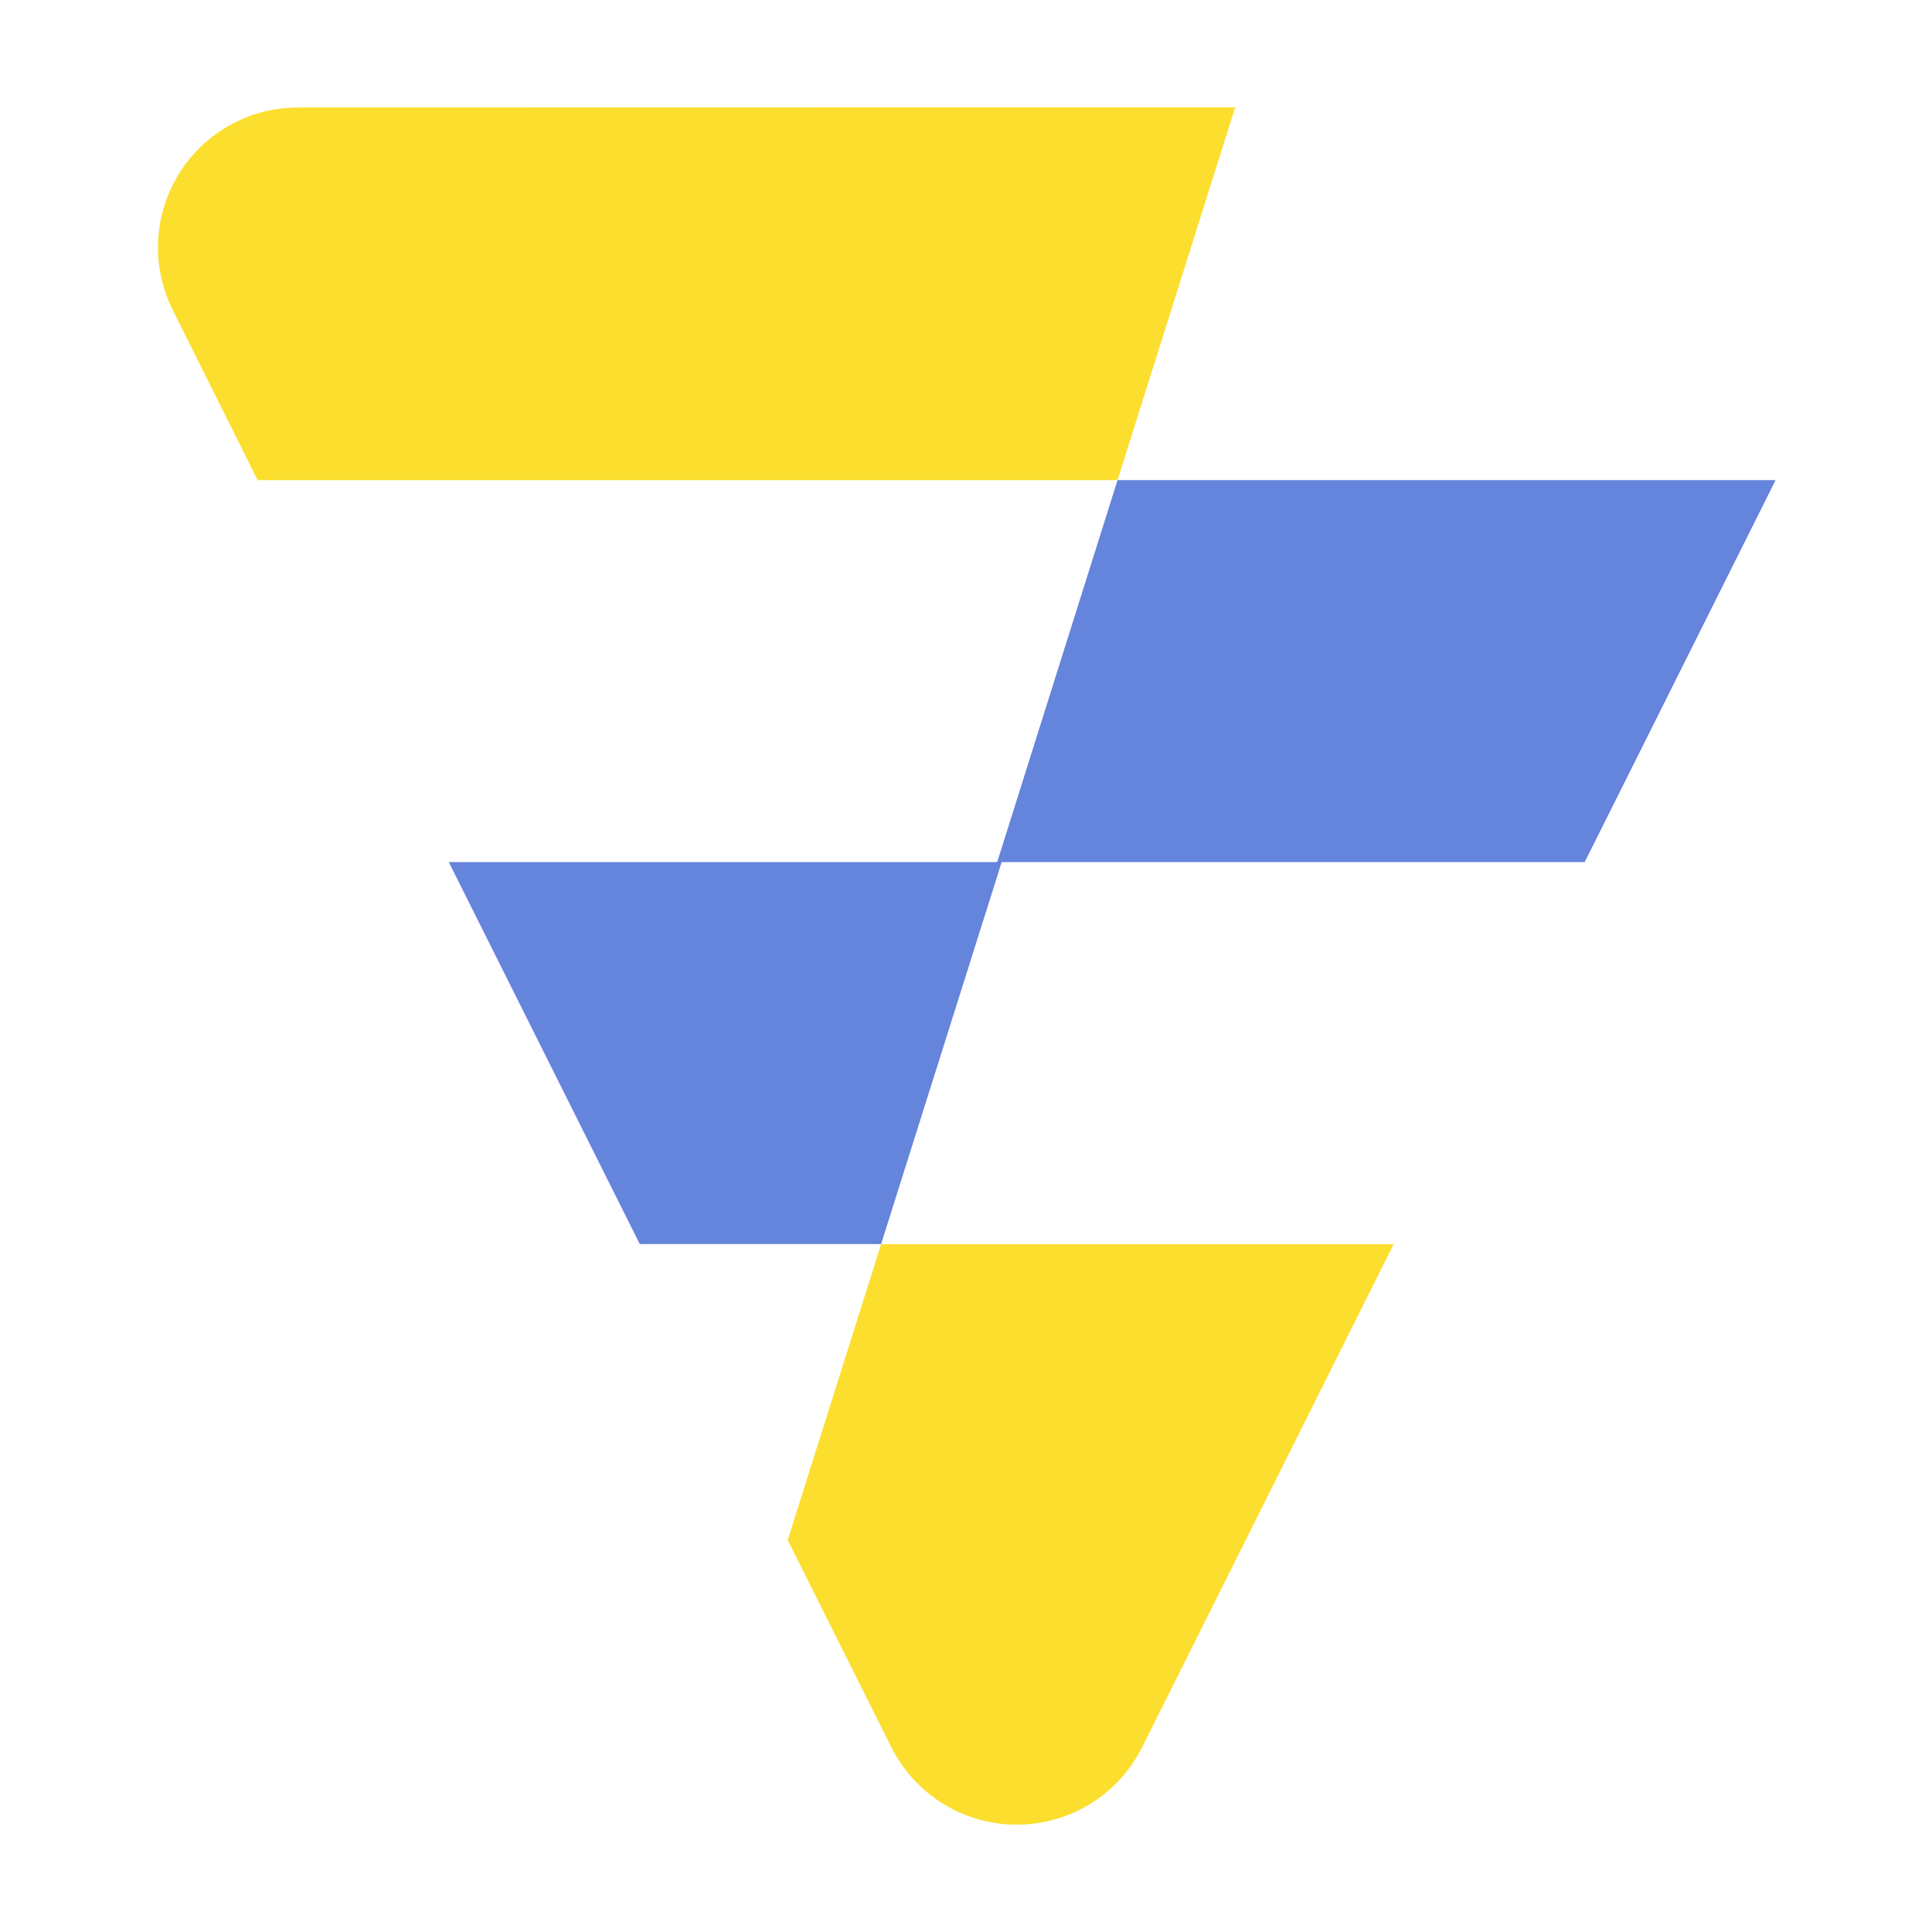
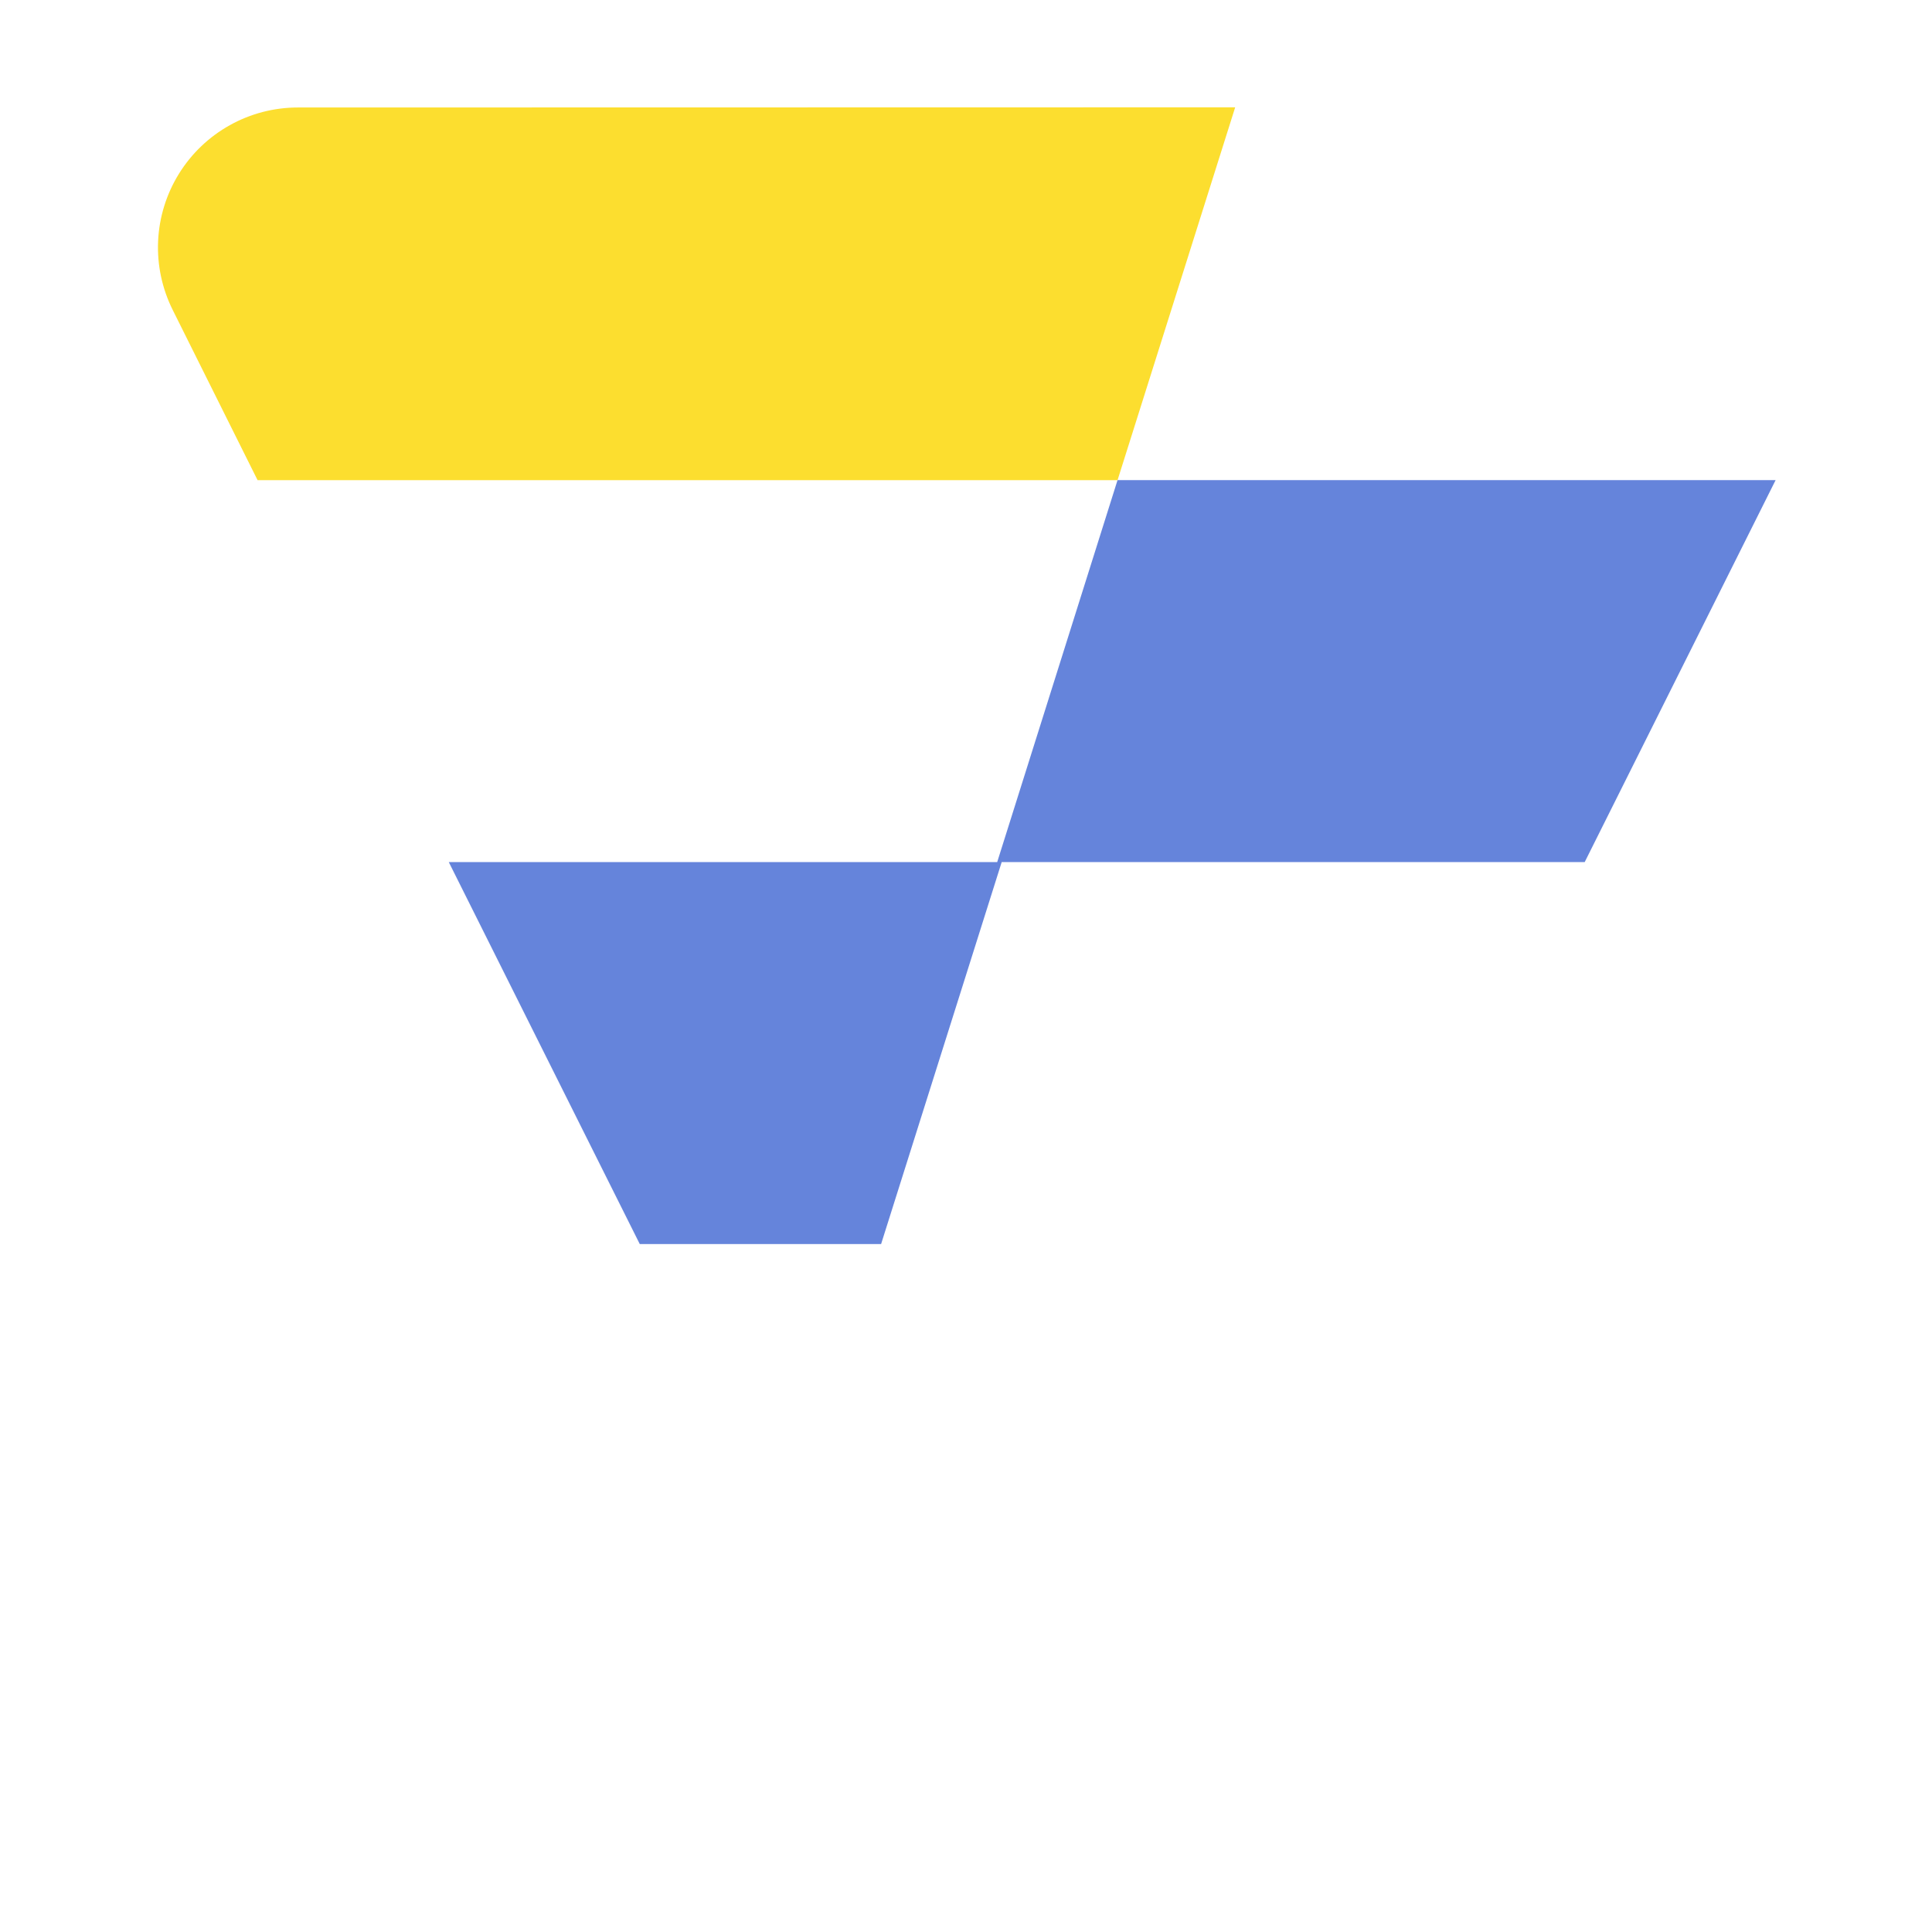
<svg xmlns="http://www.w3.org/2000/svg" width="55" height="55" viewBox="0 0 55 55" fill="none">
  <path d="M35.163 3.055L31.814 13.67H7.333L4.916 8.822C4.613 8.214 4.47 7.54 4.501 6.862C4.532 6.184 4.736 5.525 5.093 4.948C5.45 4.371 5.949 3.894 6.542 3.564C7.134 3.233 7.802 3.06 8.481 3.06L35.163 3.055Z" fill="#FCDE2F" />
-   <path d="M22.424 43.843L25.083 35.418H39.676L32.513 49.742C32.181 50.404 31.672 50.961 31.041 51.35C30.411 51.739 29.685 51.945 28.944 51.945C28.204 51.945 27.478 51.739 26.848 51.35C26.217 50.961 25.708 50.404 25.376 49.742L22.424 43.843Z" fill="#FCDE2F" />
  <path d="M28.516 24.542L25.083 35.416H18.213L12.776 24.542H28.388L31.814 13.668H50.548L45.113 24.542H28.516Z" fill="#6584DB" />
</svg>